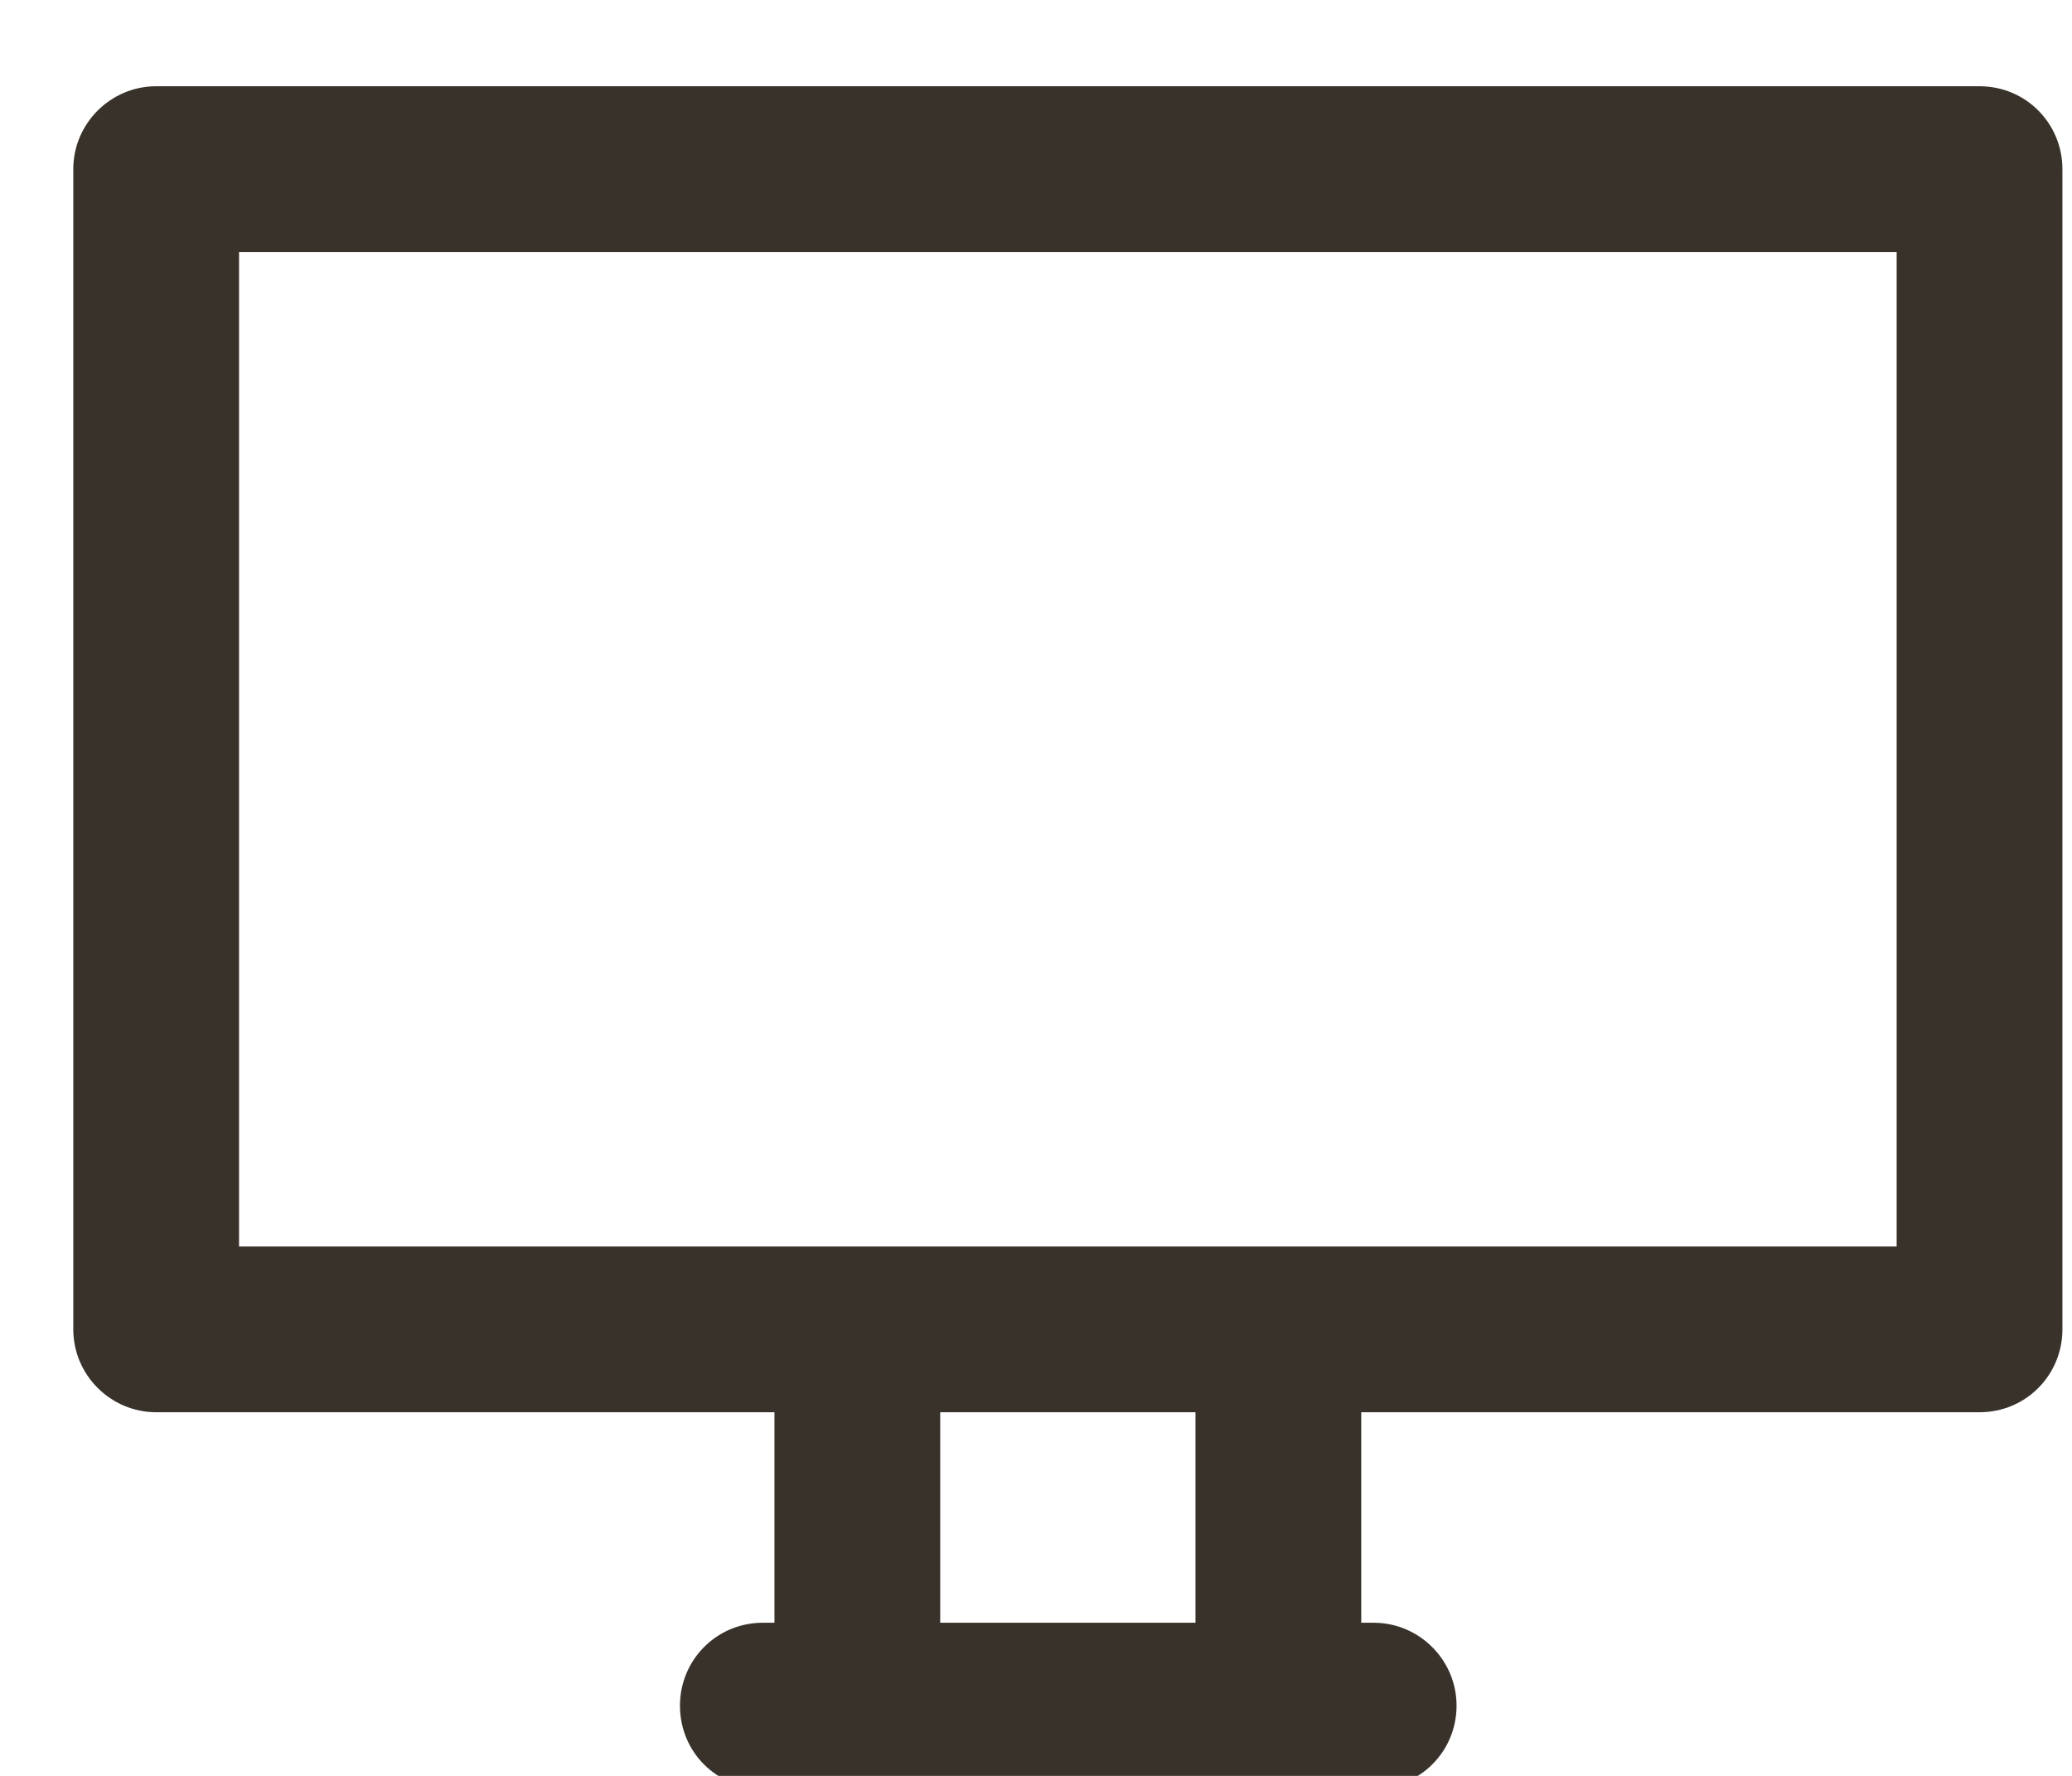
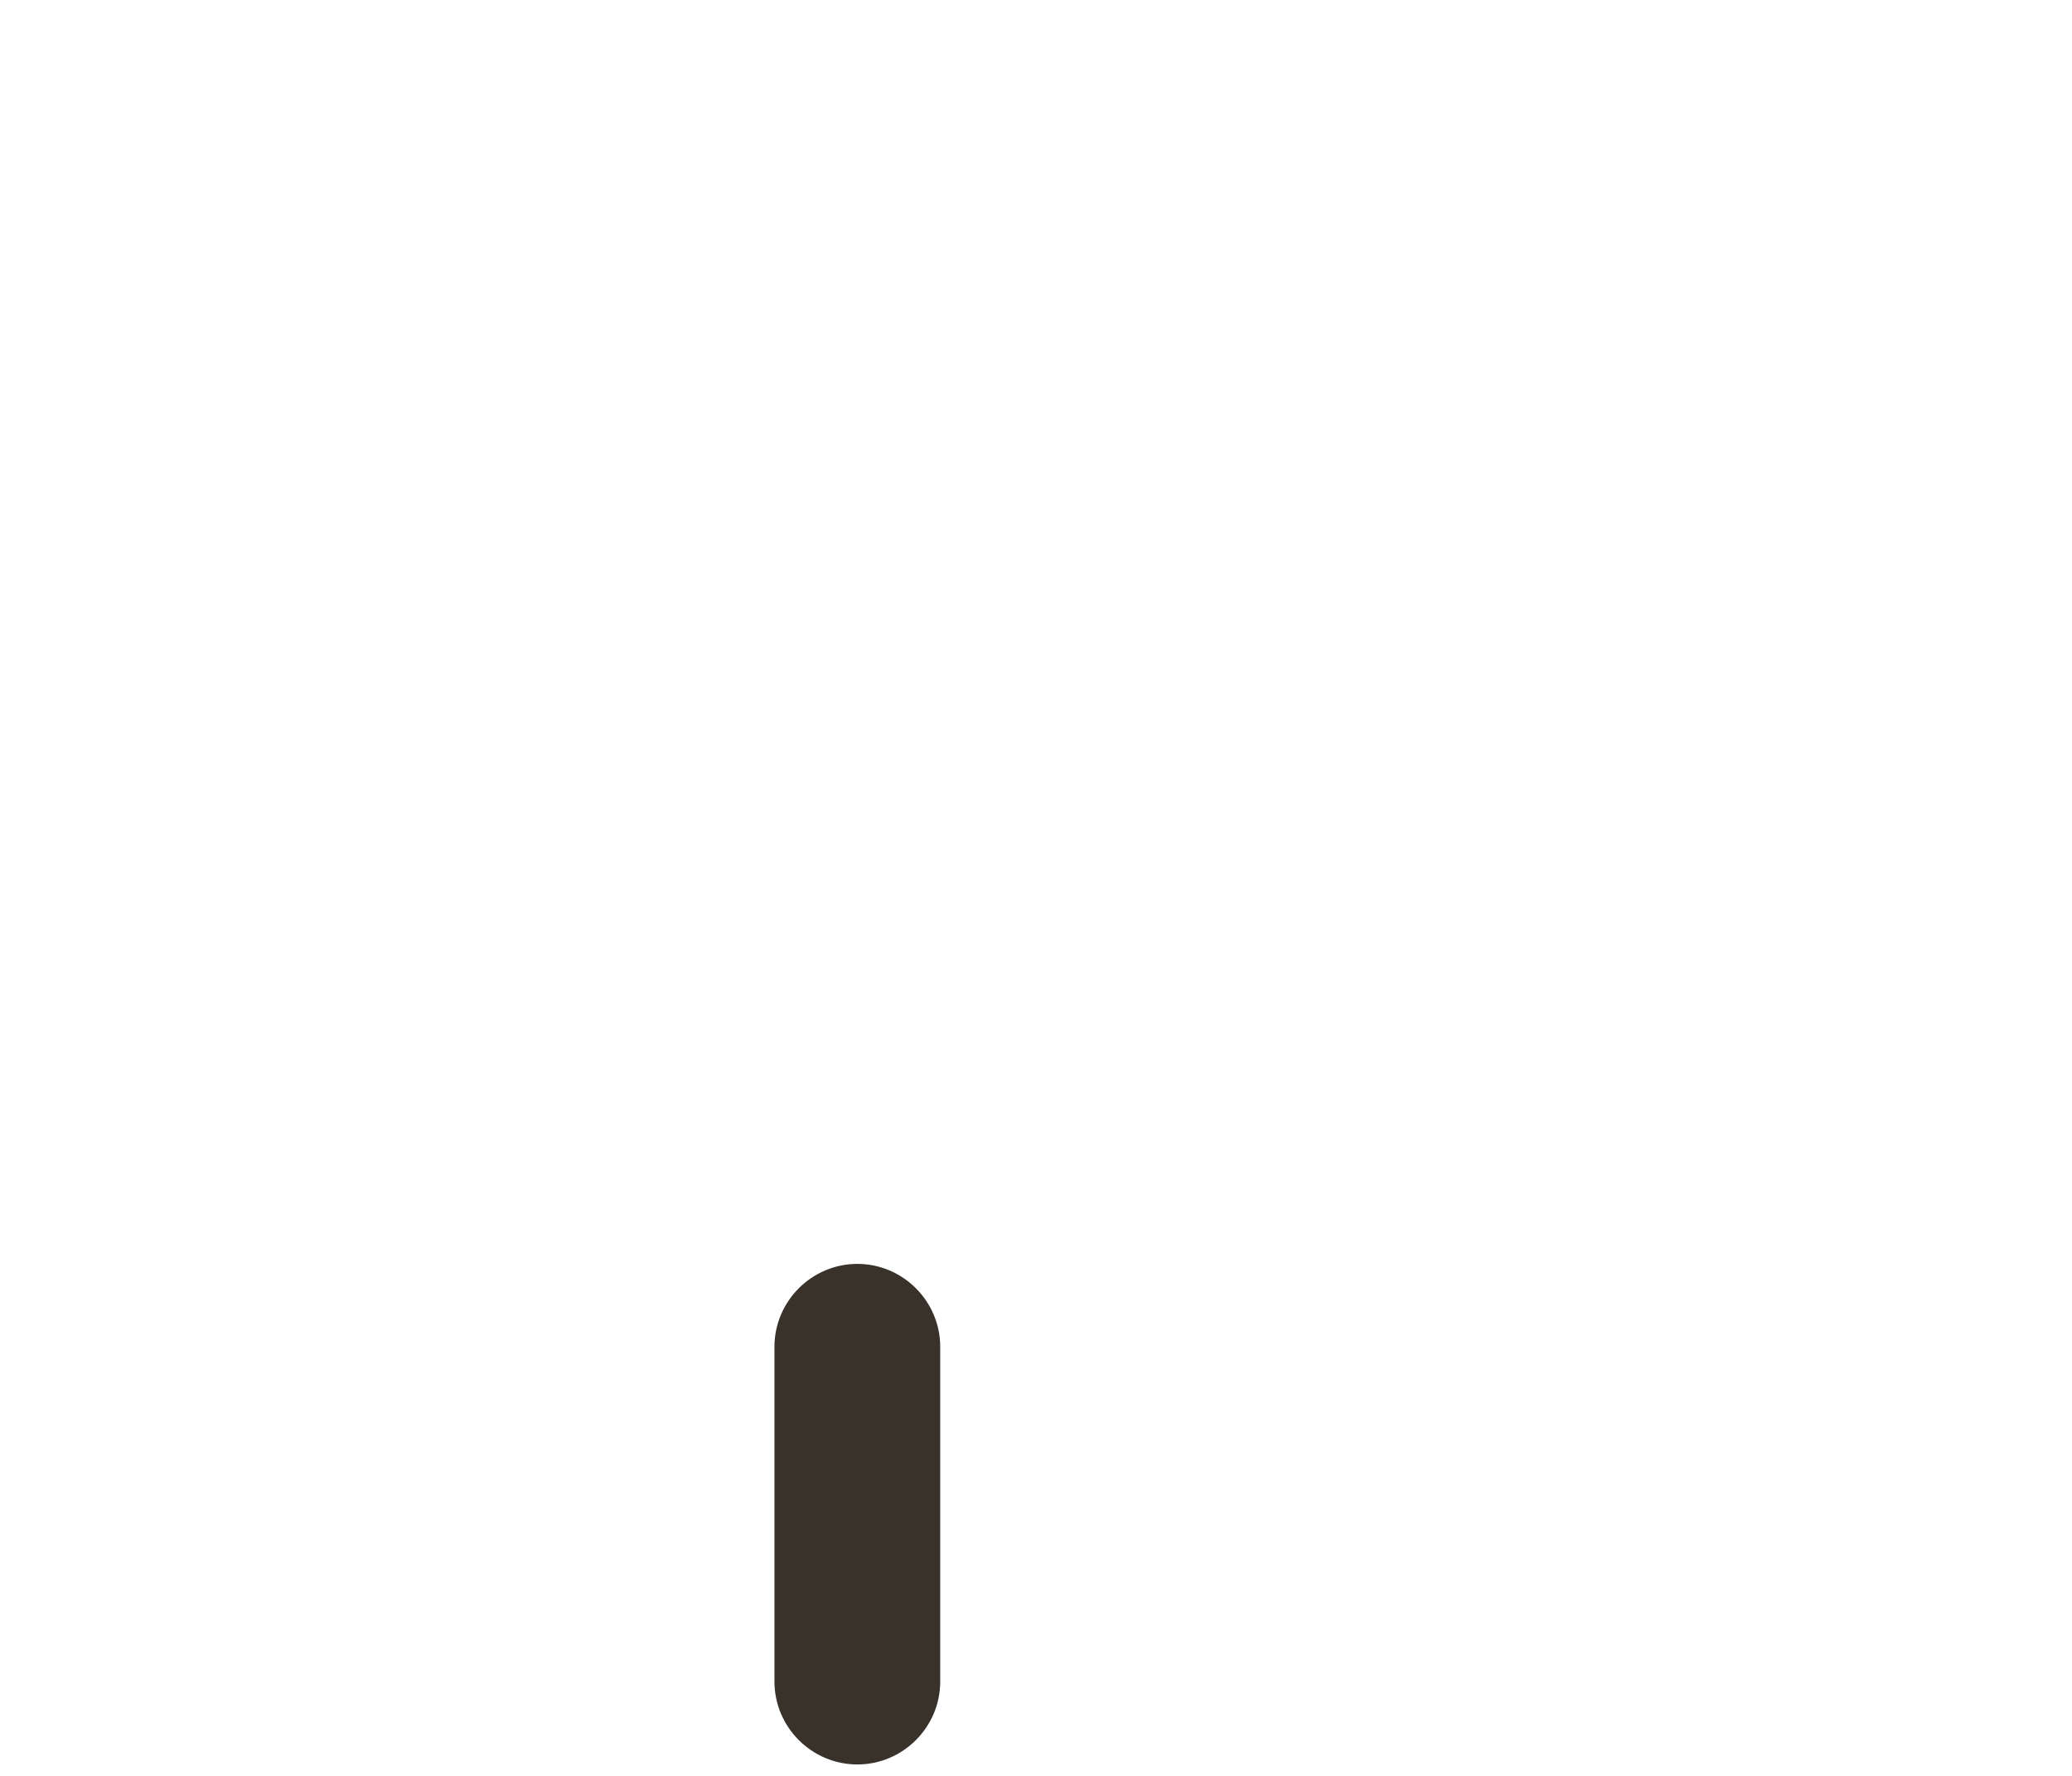
<svg xmlns="http://www.w3.org/2000/svg" width="100%" height="100%" viewBox="0 0 28 24" version="1.1" xml:space="preserve" style="fill-rule:evenodd;clip-rule:evenodd;stroke-linejoin:round;stroke-miterlimit:2;">
  <g transform="matrix(1,0,0,1,-9936,-4233)">
    <g transform="matrix(1,0,0,1,8480,3)">
      <g transform="matrix(1.12,0,0,1.12,1123.32,3296.94)">
-         <path d="M320.92,850.13L298.92,850.13C298.37,850.13 297.92,849.68 297.92,849.13L297.92,835.13C297.92,834.58 298.37,834.13 298.92,834.13L320.92,834.13C321.48,834.13 321.92,834.58 321.92,835.13L321.92,849.13C321.92,849.68 321.48,850.13 320.92,850.13M299.92,848.13L319.92,848.13L319.92,836.13L299.92,836.13L299.92,848.13Z" style="fill:rgb(56,50,43);" />
-         <path d="M313.61,854.67L306.24,854.67C305.68,854.67 305.24,854.23 305.24,853.67C305.24,853.12 305.68,852.67 306.24,852.67L313.61,852.67C314.16,852.67 314.61,853.12 314.61,853.67C314.61,854.23 314.16,854.67 313.61,854.67" style="fill:rgb(56,50,43);fill-rule:nonzero;" />
        <path d="M307.38,854.38C306.83,854.38 306.38,853.93 306.38,853.38L306.38,849.34C306.38,848.79 306.83,848.34 307.38,848.34C307.93,848.34 308.38,848.79 308.38,849.34L308.38,853.38C308.38,853.93 307.93,854.38 307.38,854.38" style="fill:rgb(56,50,43);fill-rule:nonzero;" />
-         <path d="M312.46,854.38C311.91,854.38 311.46,853.93 311.46,853.38L311.46,849.34C311.46,848.79 311.91,848.34 312.46,848.34C313.02,848.34 313.46,848.79 313.46,849.34L313.46,853.38C313.46,853.93 313.02,854.38 312.46,854.38" style="fill:rgb(56,50,43);fill-rule:nonzero;" />
      </g>
    </g>
  </g>
</svg>